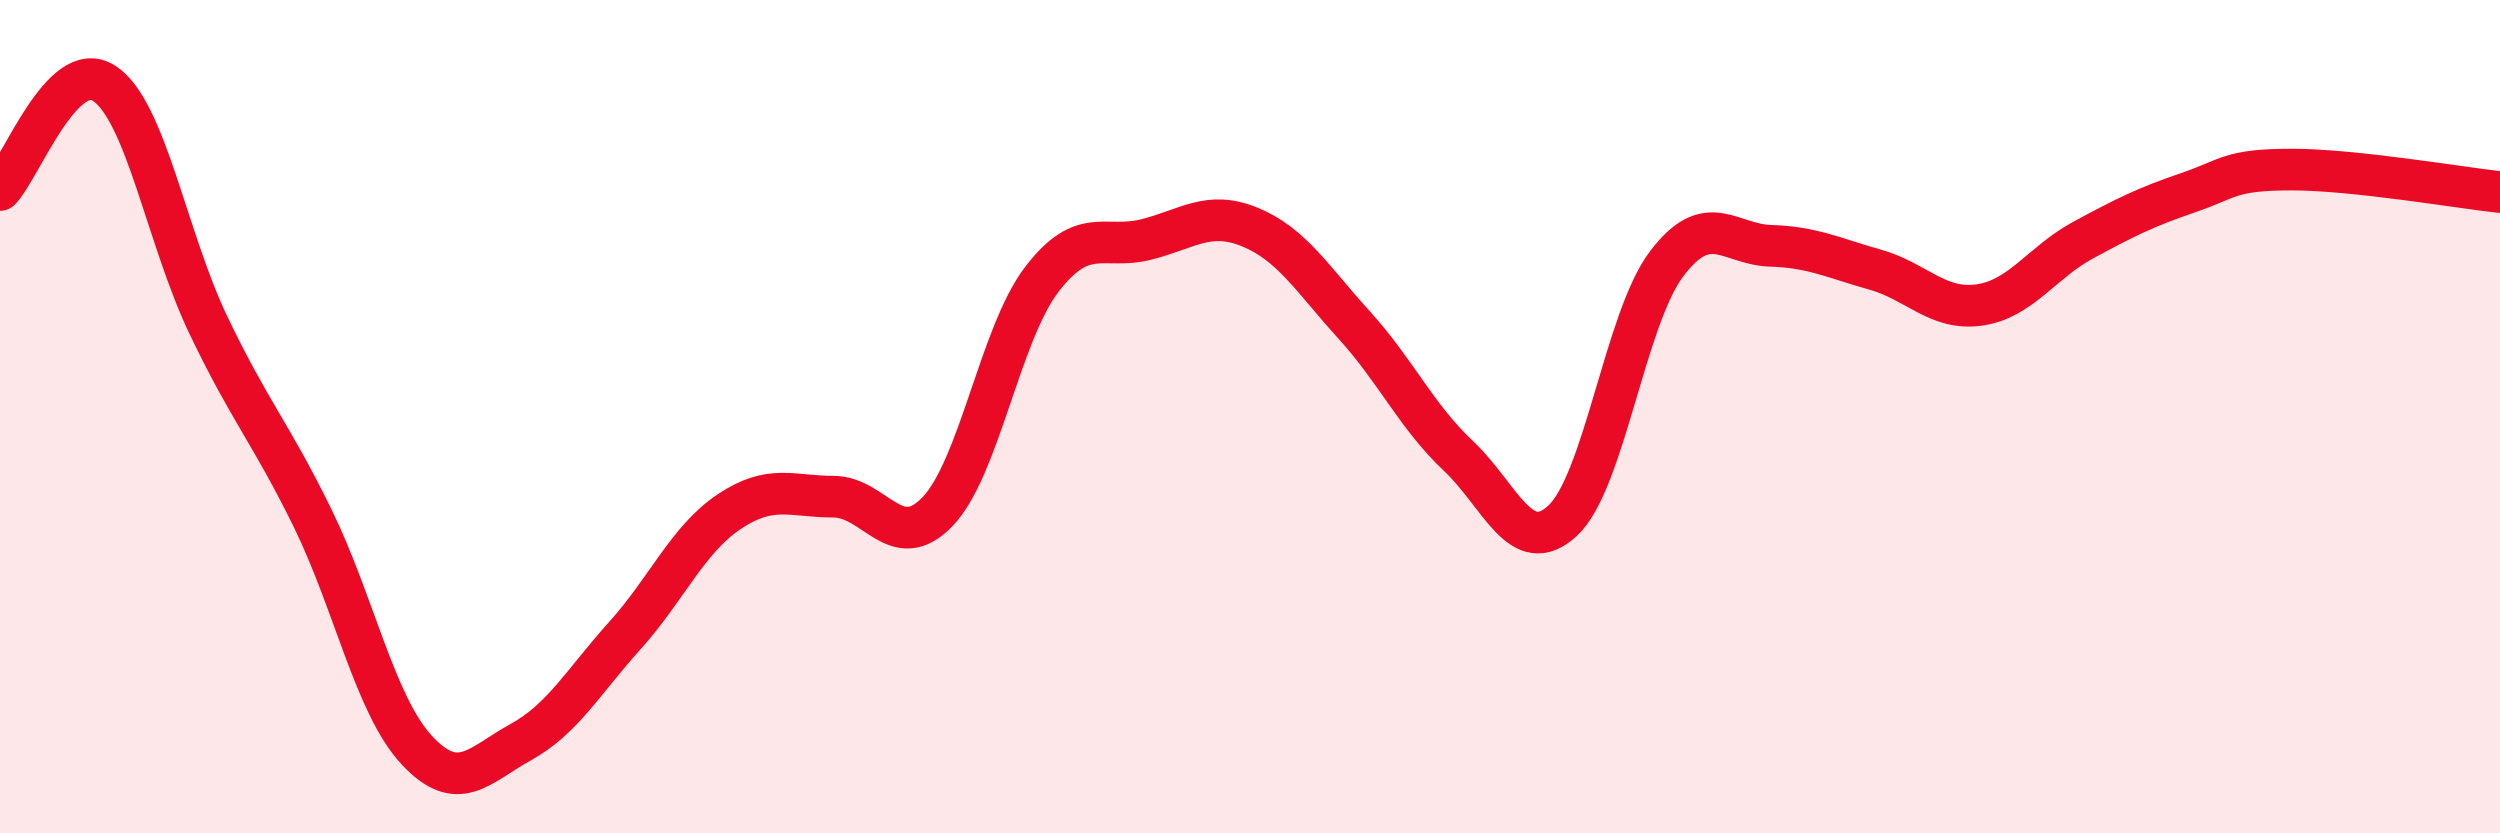
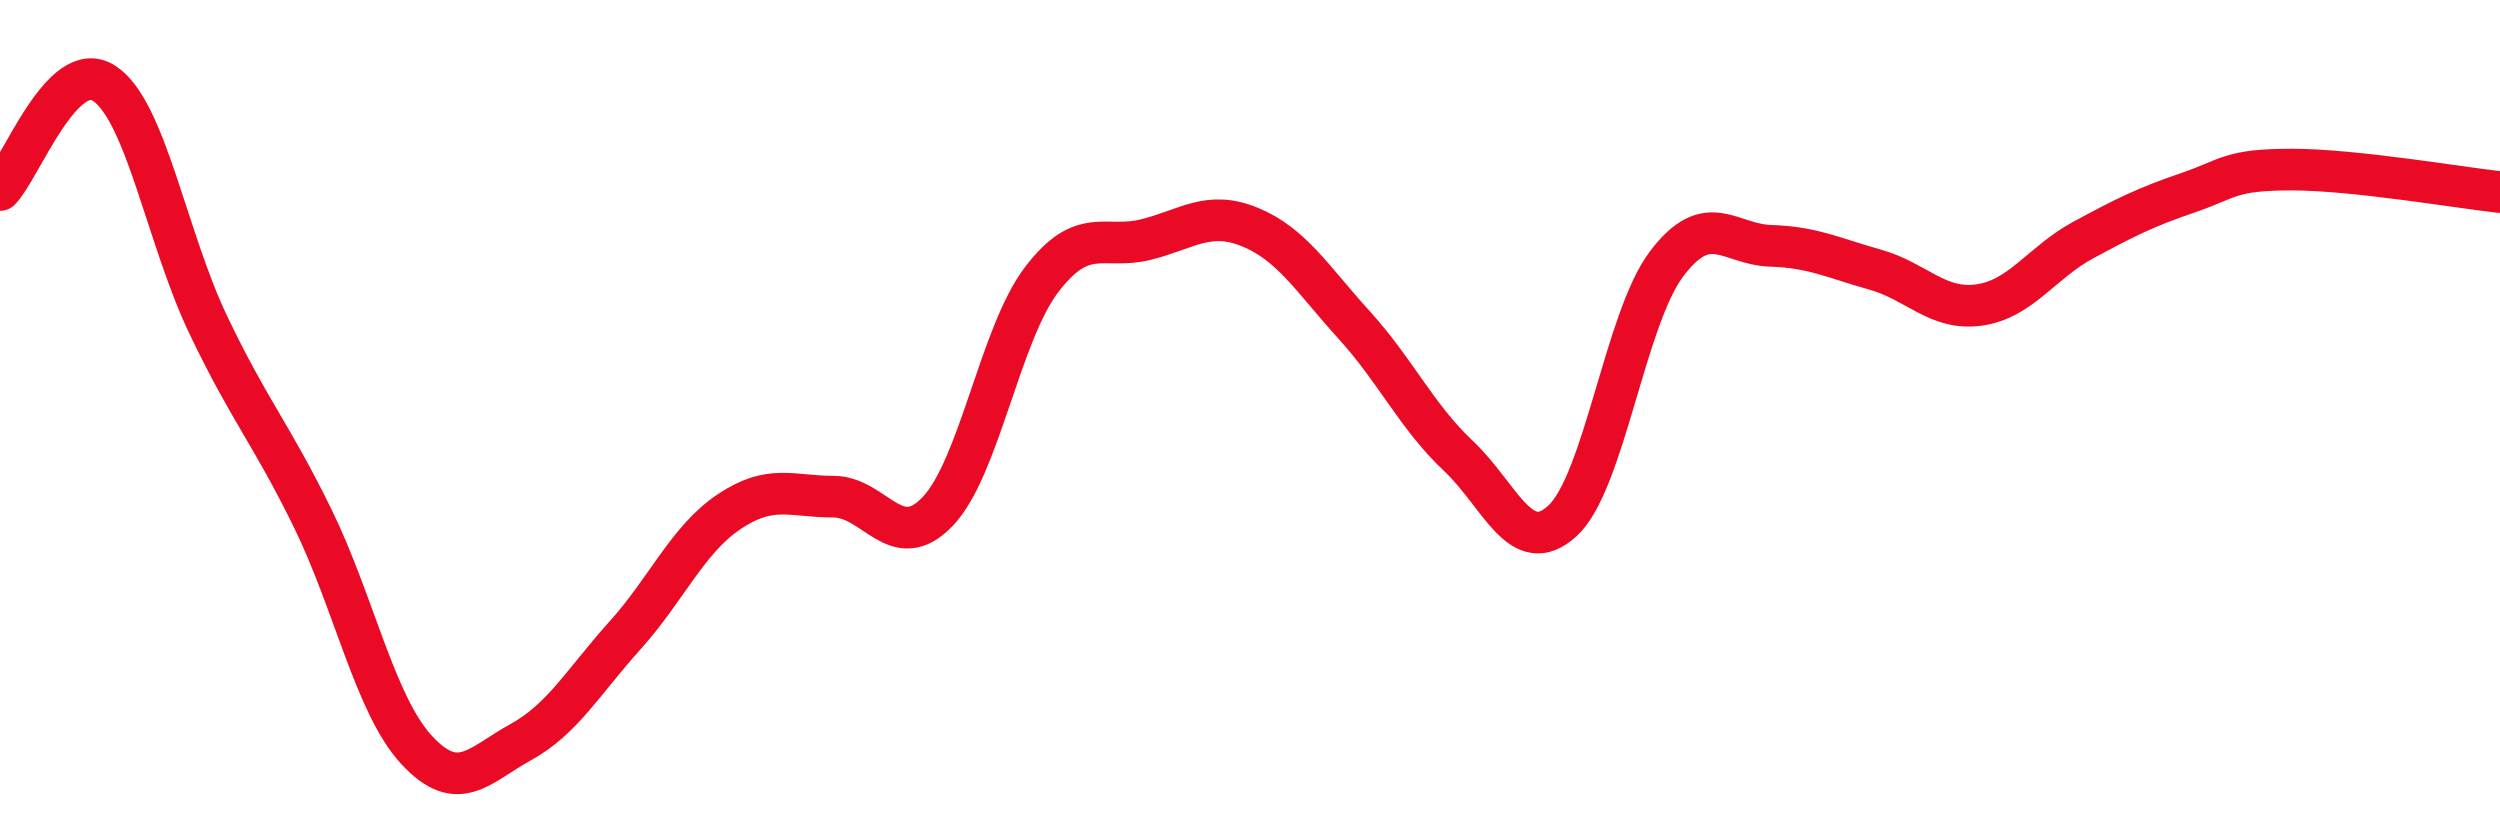
<svg xmlns="http://www.w3.org/2000/svg" width="60" height="20" viewBox="0 0 60 20">
-   <path d="M 0,4.56 C 0.5,4.05 1.5,1.35 2.5,2 C 3.5,2.65 4,5.71 5,7.8 C 6,9.89 6.5,10.39 7.5,12.43 C 8.5,14.47 9,16.92 10,18 C 11,19.08 11.5,18.36 12.5,17.81 C 13.5,17.26 14,16.36 15,15.25 C 16,14.14 16.5,12.95 17.5,12.28 C 18.5,11.61 19,11.92 20,11.92 C 21,11.92 21.5,13.32 22.5,12.28 C 23.5,11.24 24,8.02 25,6.71 C 26,5.4 26.5,6 27.5,5.75 C 28.5,5.5 29,5.04 30,5.45 C 31,5.86 31.5,6.7 32.5,7.8 C 33.5,8.9 34,10 35,10.94 C 36,11.88 36.5,13.42 37.5,12.5 C 38.5,11.58 39,7.65 40,6.33 C 41,5.01 41.5,5.87 42.5,5.9 C 43.5,5.93 44,6.19 45,6.47 C 46,6.75 46.5,7.46 47.5,7.32 C 48.5,7.18 49,6.3 50,5.76 C 51,5.22 51.5,4.97 52.5,4.63 C 53.5,4.29 53.5,4.07 55,4.07 C 56.5,4.07 59,4.5 60,4.61L60 20L0 20Z" fill="#EB0A25" opacity="0.1" stroke-linecap="round" stroke-linejoin="round" />
  <path d="M 0,4.56 C 0.5,4.05 1.5,1.35 2.5,2 C 3.5,2.65 4,5.71 5,7.8 C 6,9.89 6.5,10.39 7.5,12.43 C 8.5,14.47 9,16.92 10,18 C 11,19.08 11.5,18.36 12.5,17.81 C 13.5,17.26 14,16.36 15,15.25 C 16,14.14 16.5,12.95 17.5,12.28 C 18.5,11.61 19,11.92 20,11.92 C 21,11.92 21.5,13.32 22.5,12.28 C 23.5,11.24 24,8.02 25,6.71 C 26,5.4 26.5,6 27.5,5.75 C 28.5,5.5 29,5.04 30,5.45 C 31,5.86 31.5,6.7 32.5,7.8 C 33.5,8.9 34,10 35,10.94 C 36,11.88 36.5,13.42 37.5,12.5 C 38.5,11.58 39,7.65 40,6.33 C 41,5.01 41.5,5.87 42.5,5.9 C 43.5,5.93 44,6.19 45,6.47 C 46,6.75 46.5,7.46 47.5,7.32 C 48.5,7.18 49,6.3 50,5.76 C 51,5.22 51.5,4.97 52.5,4.63 C 53.5,4.29 53.5,4.07 55,4.07 C 56.5,4.07 59,4.5 60,4.61" stroke="#EB0A25" stroke-width="1" fill="none" stroke-linecap="round" stroke-linejoin="round" />
</svg>